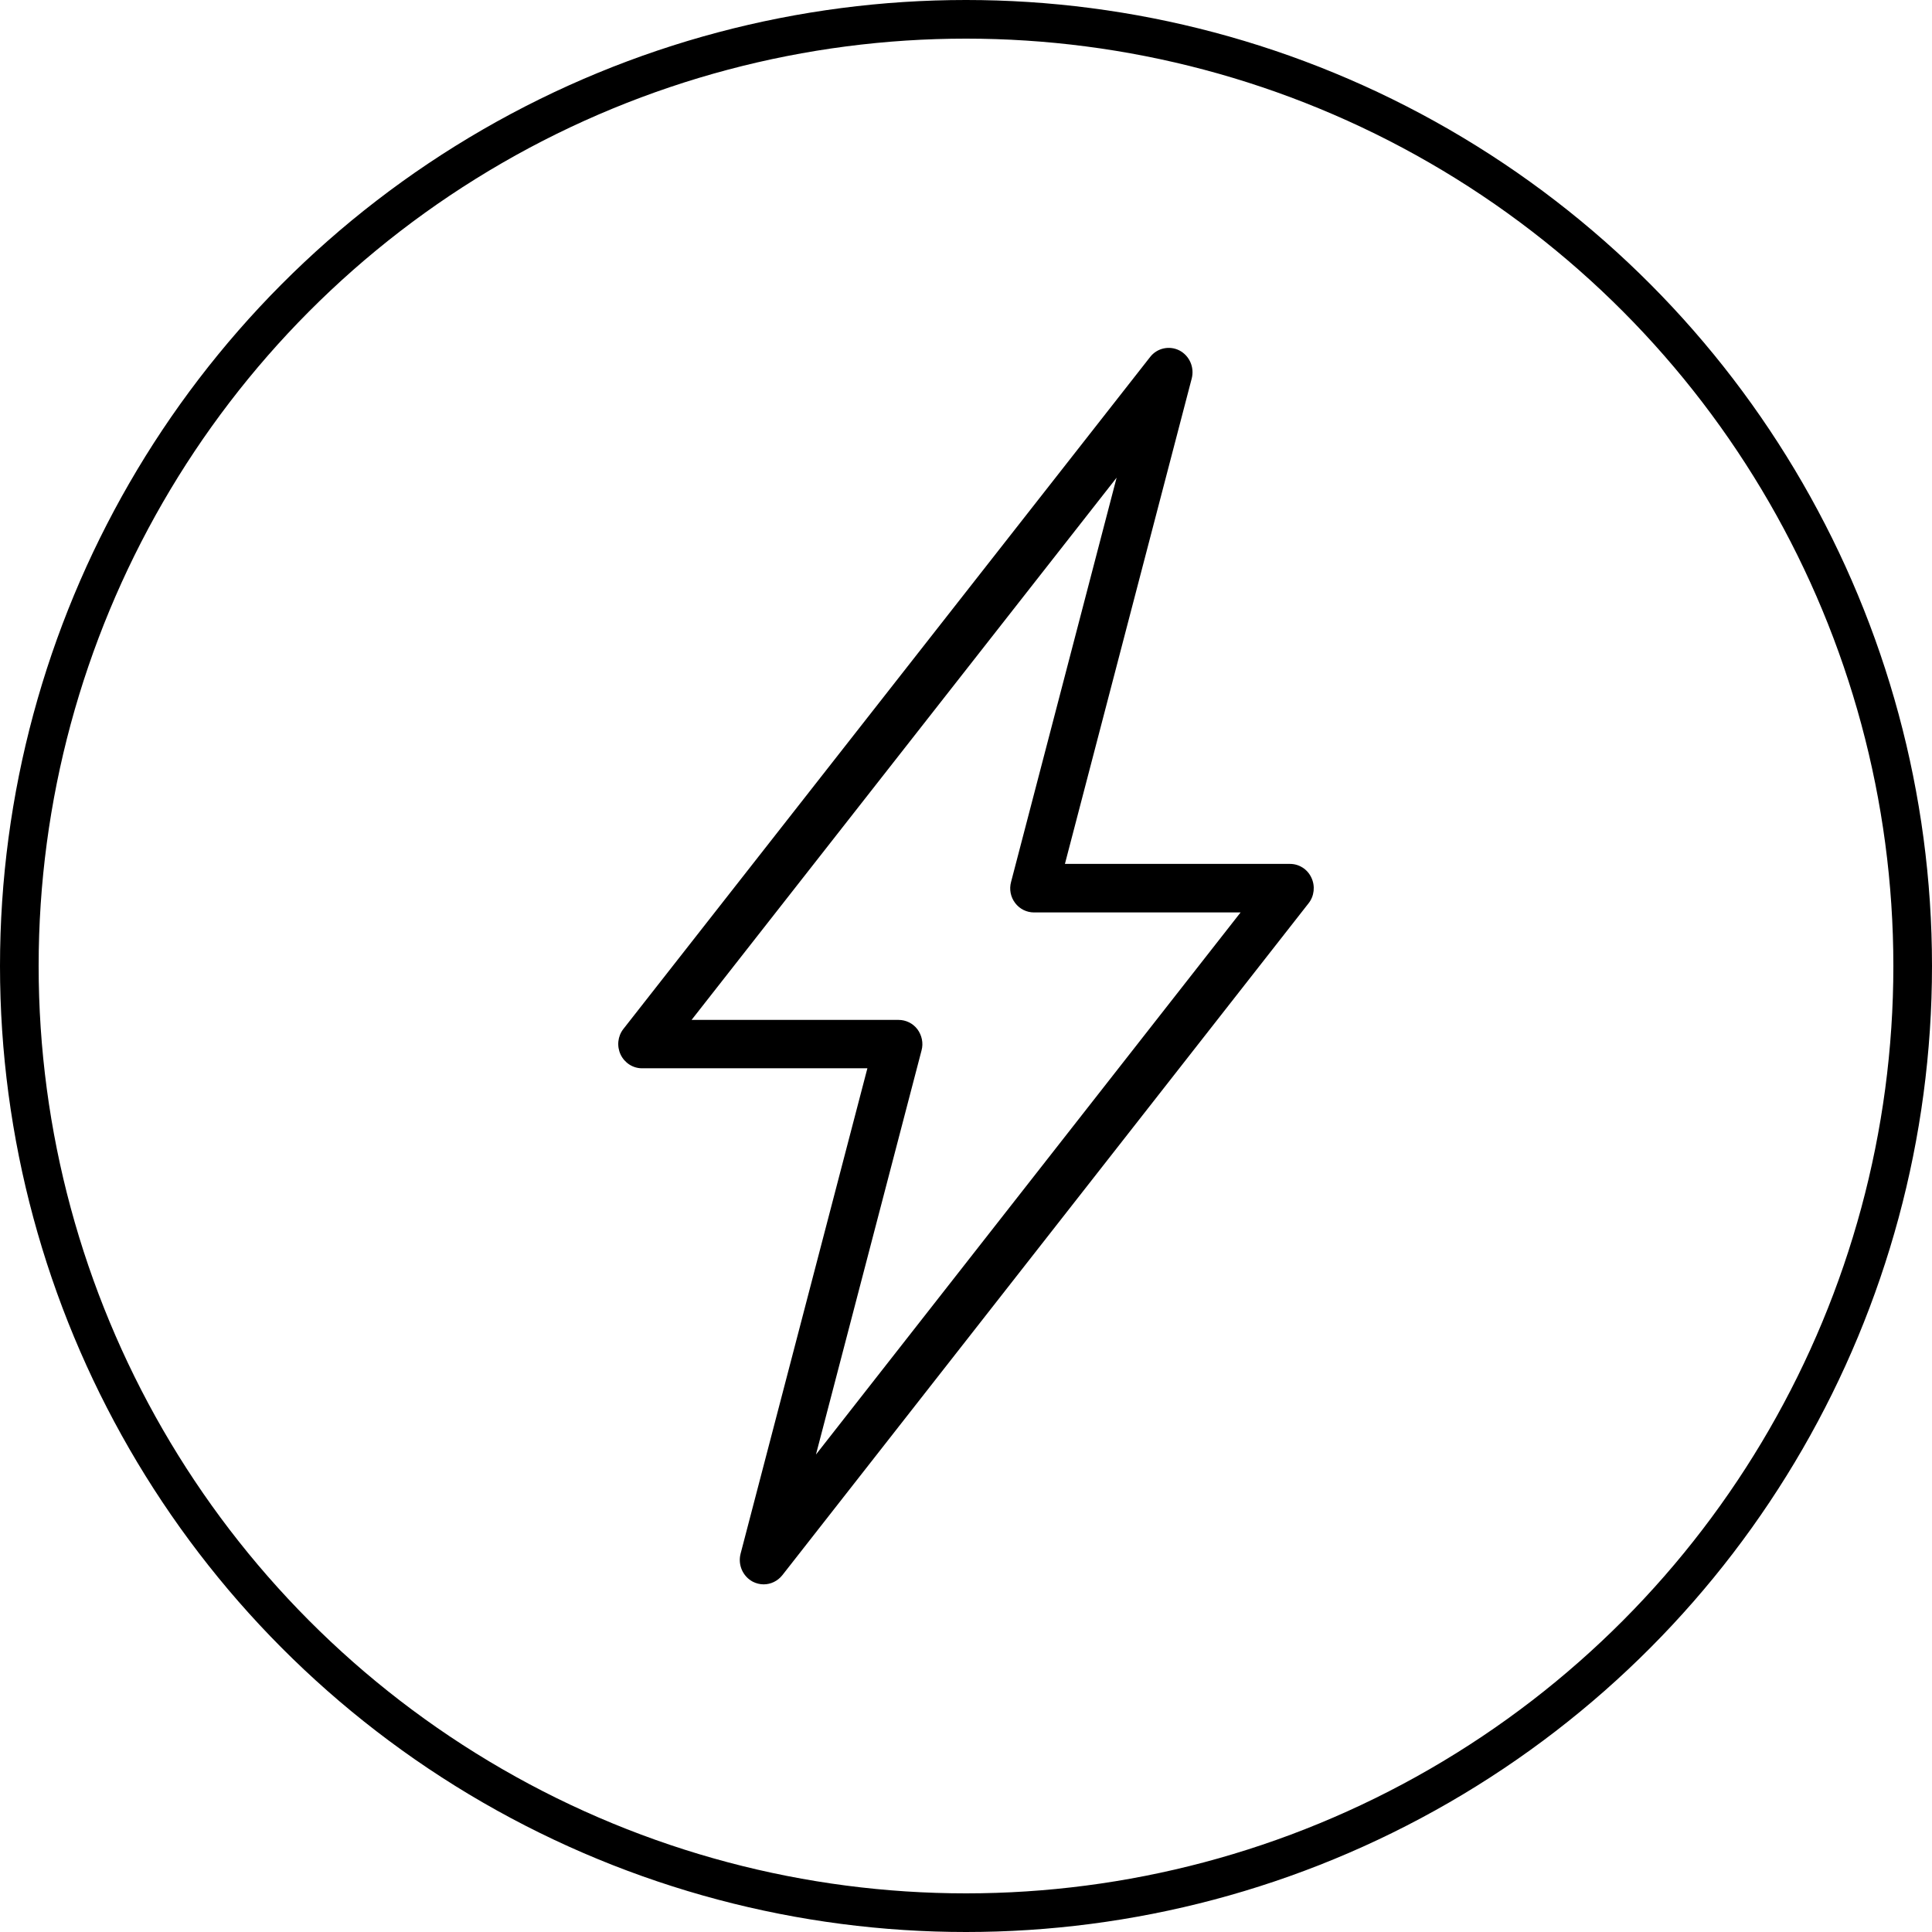
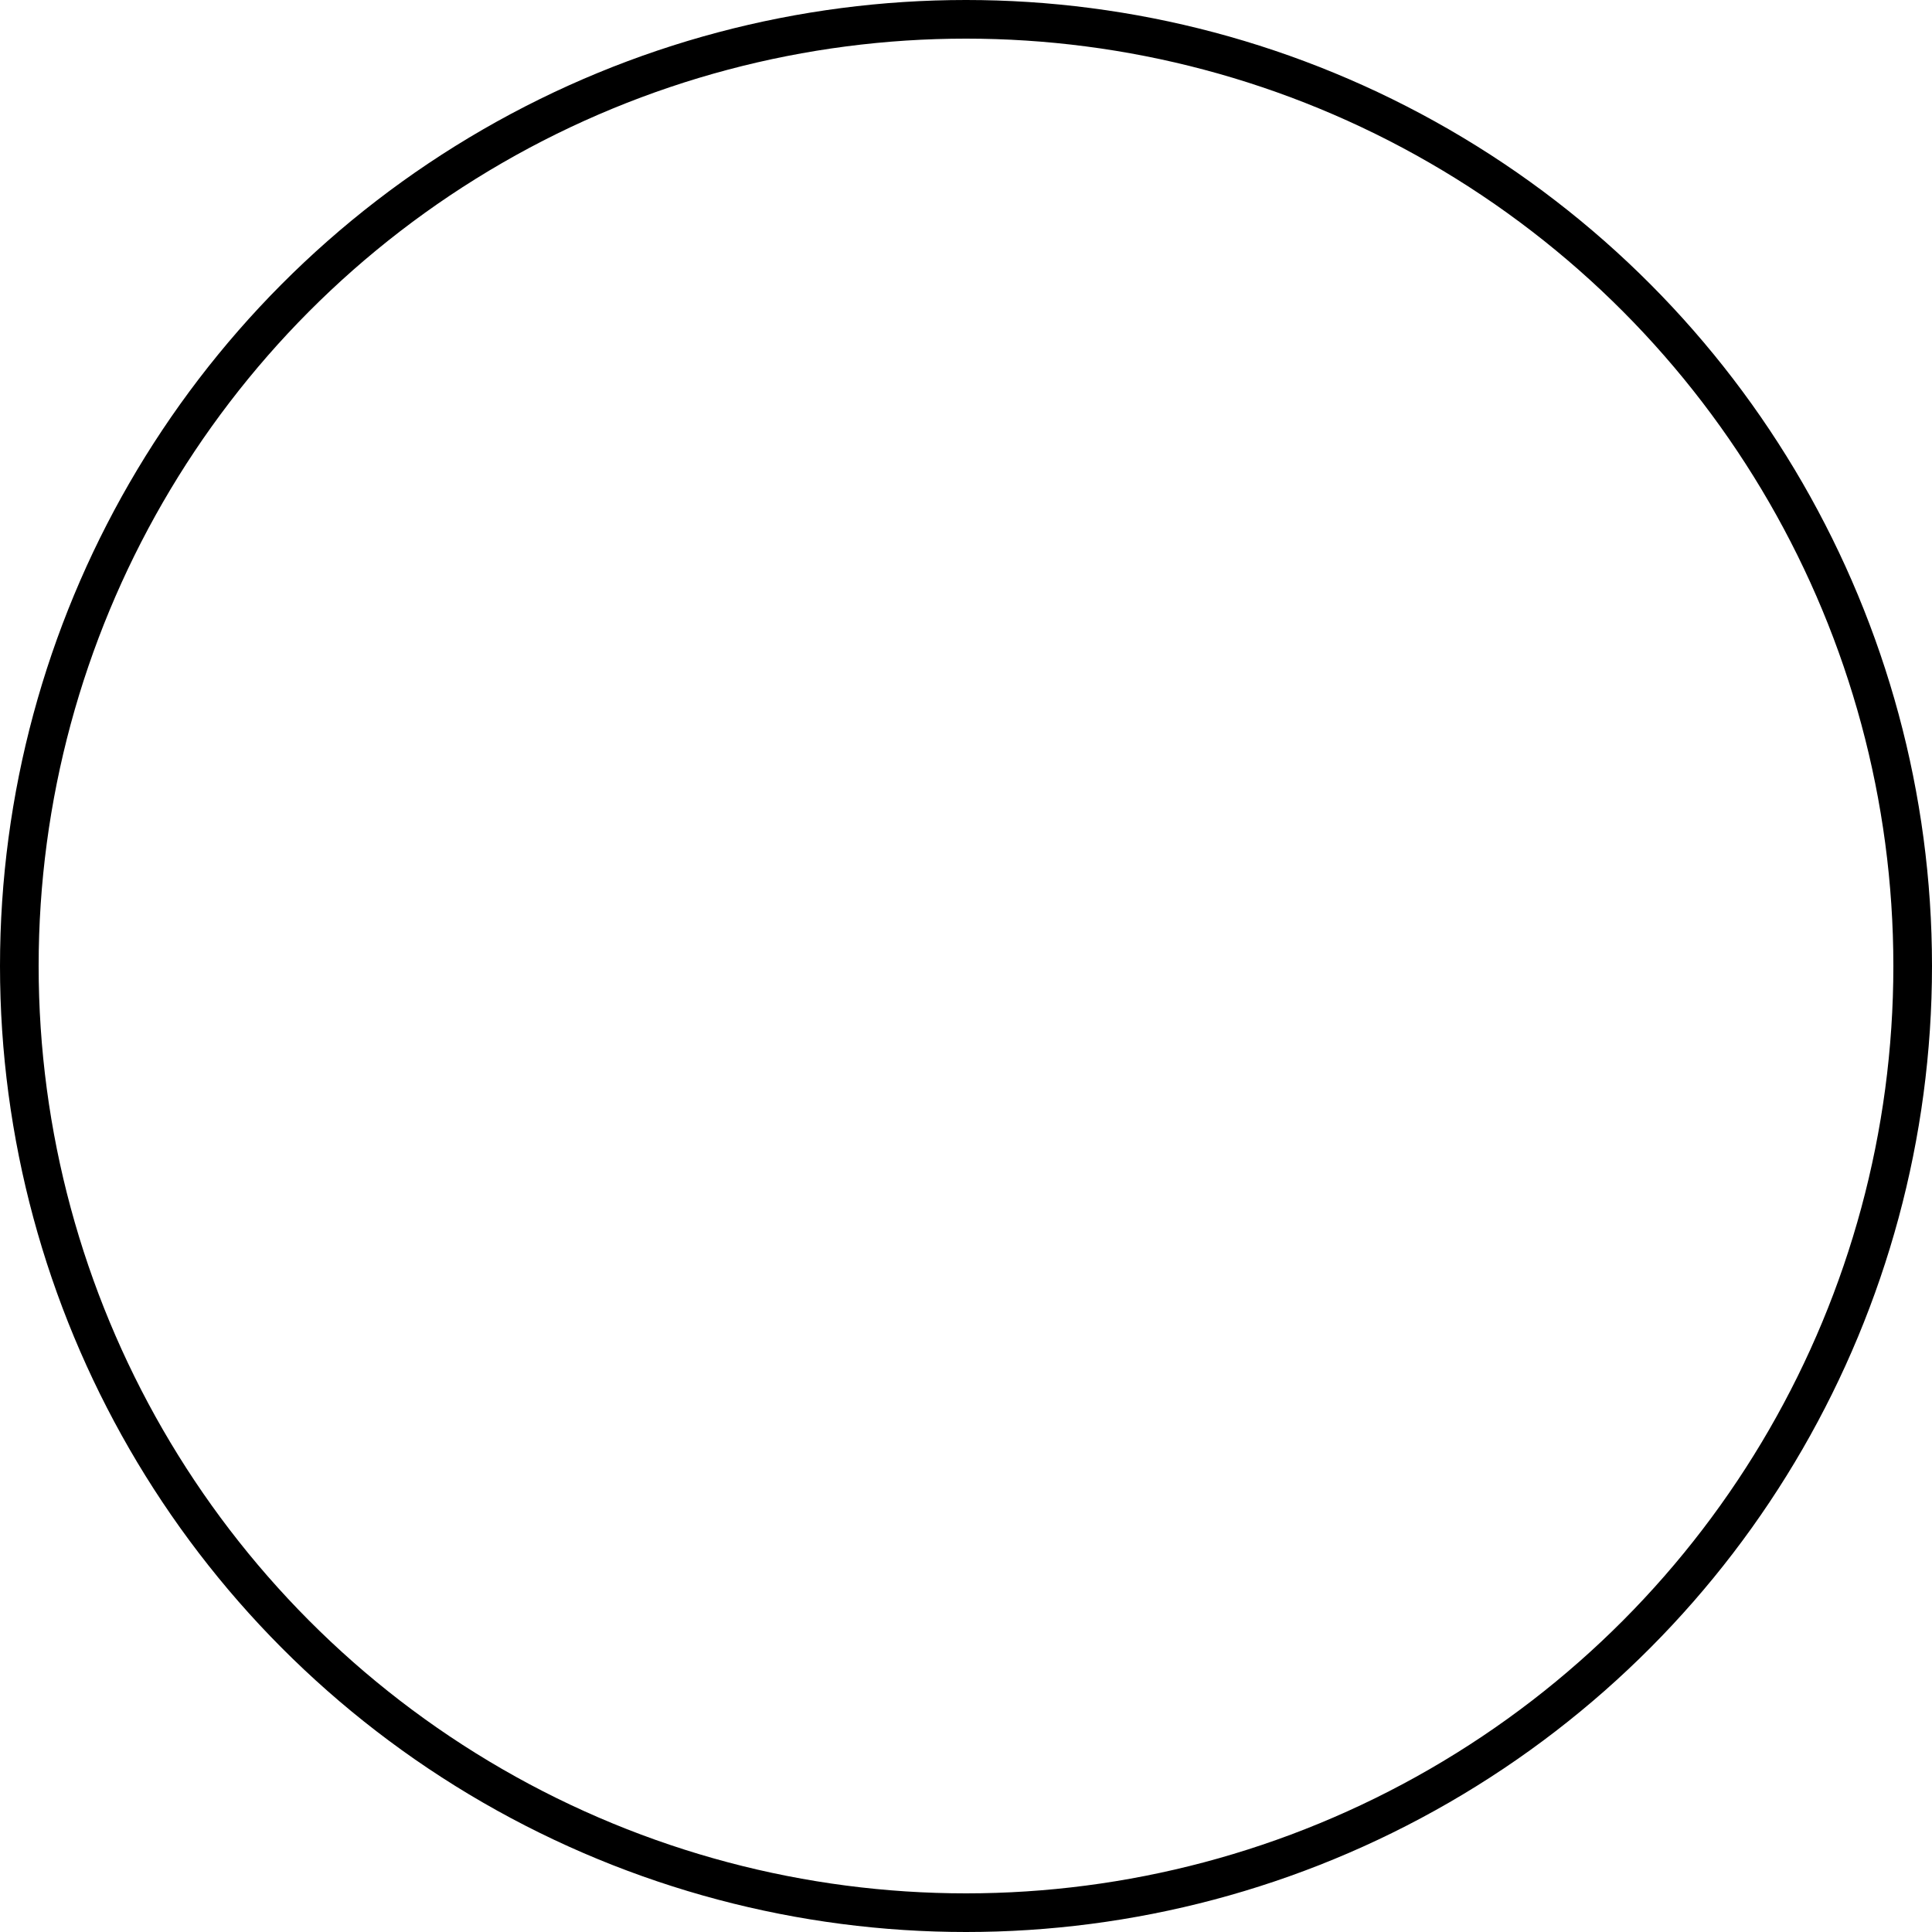
<svg xmlns="http://www.w3.org/2000/svg" fill="none" viewBox="0 0 50 50" height="50" width="50">
  <circle stroke="black" r="24.5" cy="25" cx="25" />
-   <path fill="black" d="M33.386 22.358H27.56L30.842 9.794C30.916 9.506 30.783 9.206 30.524 9.07C30.265 8.938 29.947 9.006 29.766 9.238L16.135 26.627C15.986 26.815 15.959 27.075 16.061 27.291C16.163 27.507 16.379 27.647 16.614 27.647H22.448L19.166 40.211C19.092 40.499 19.225 40.799 19.484 40.935C19.57 40.979 19.669 41.003 19.763 41.003C19.947 41.003 20.124 40.919 20.246 40.767L33.865 23.378C34.014 23.191 34.041 22.93 33.939 22.715C33.837 22.494 33.621 22.358 33.386 22.358ZM21.117 37.643L23.85 27.183C23.901 26.995 23.858 26.795 23.744 26.639C23.626 26.483 23.445 26.395 23.253 26.395H17.898L28.898 12.362L26.166 22.826C26.115 23.015 26.154 23.215 26.272 23.37C26.39 23.526 26.57 23.614 26.763 23.614H32.106L21.117 37.643Z" />
</svg>